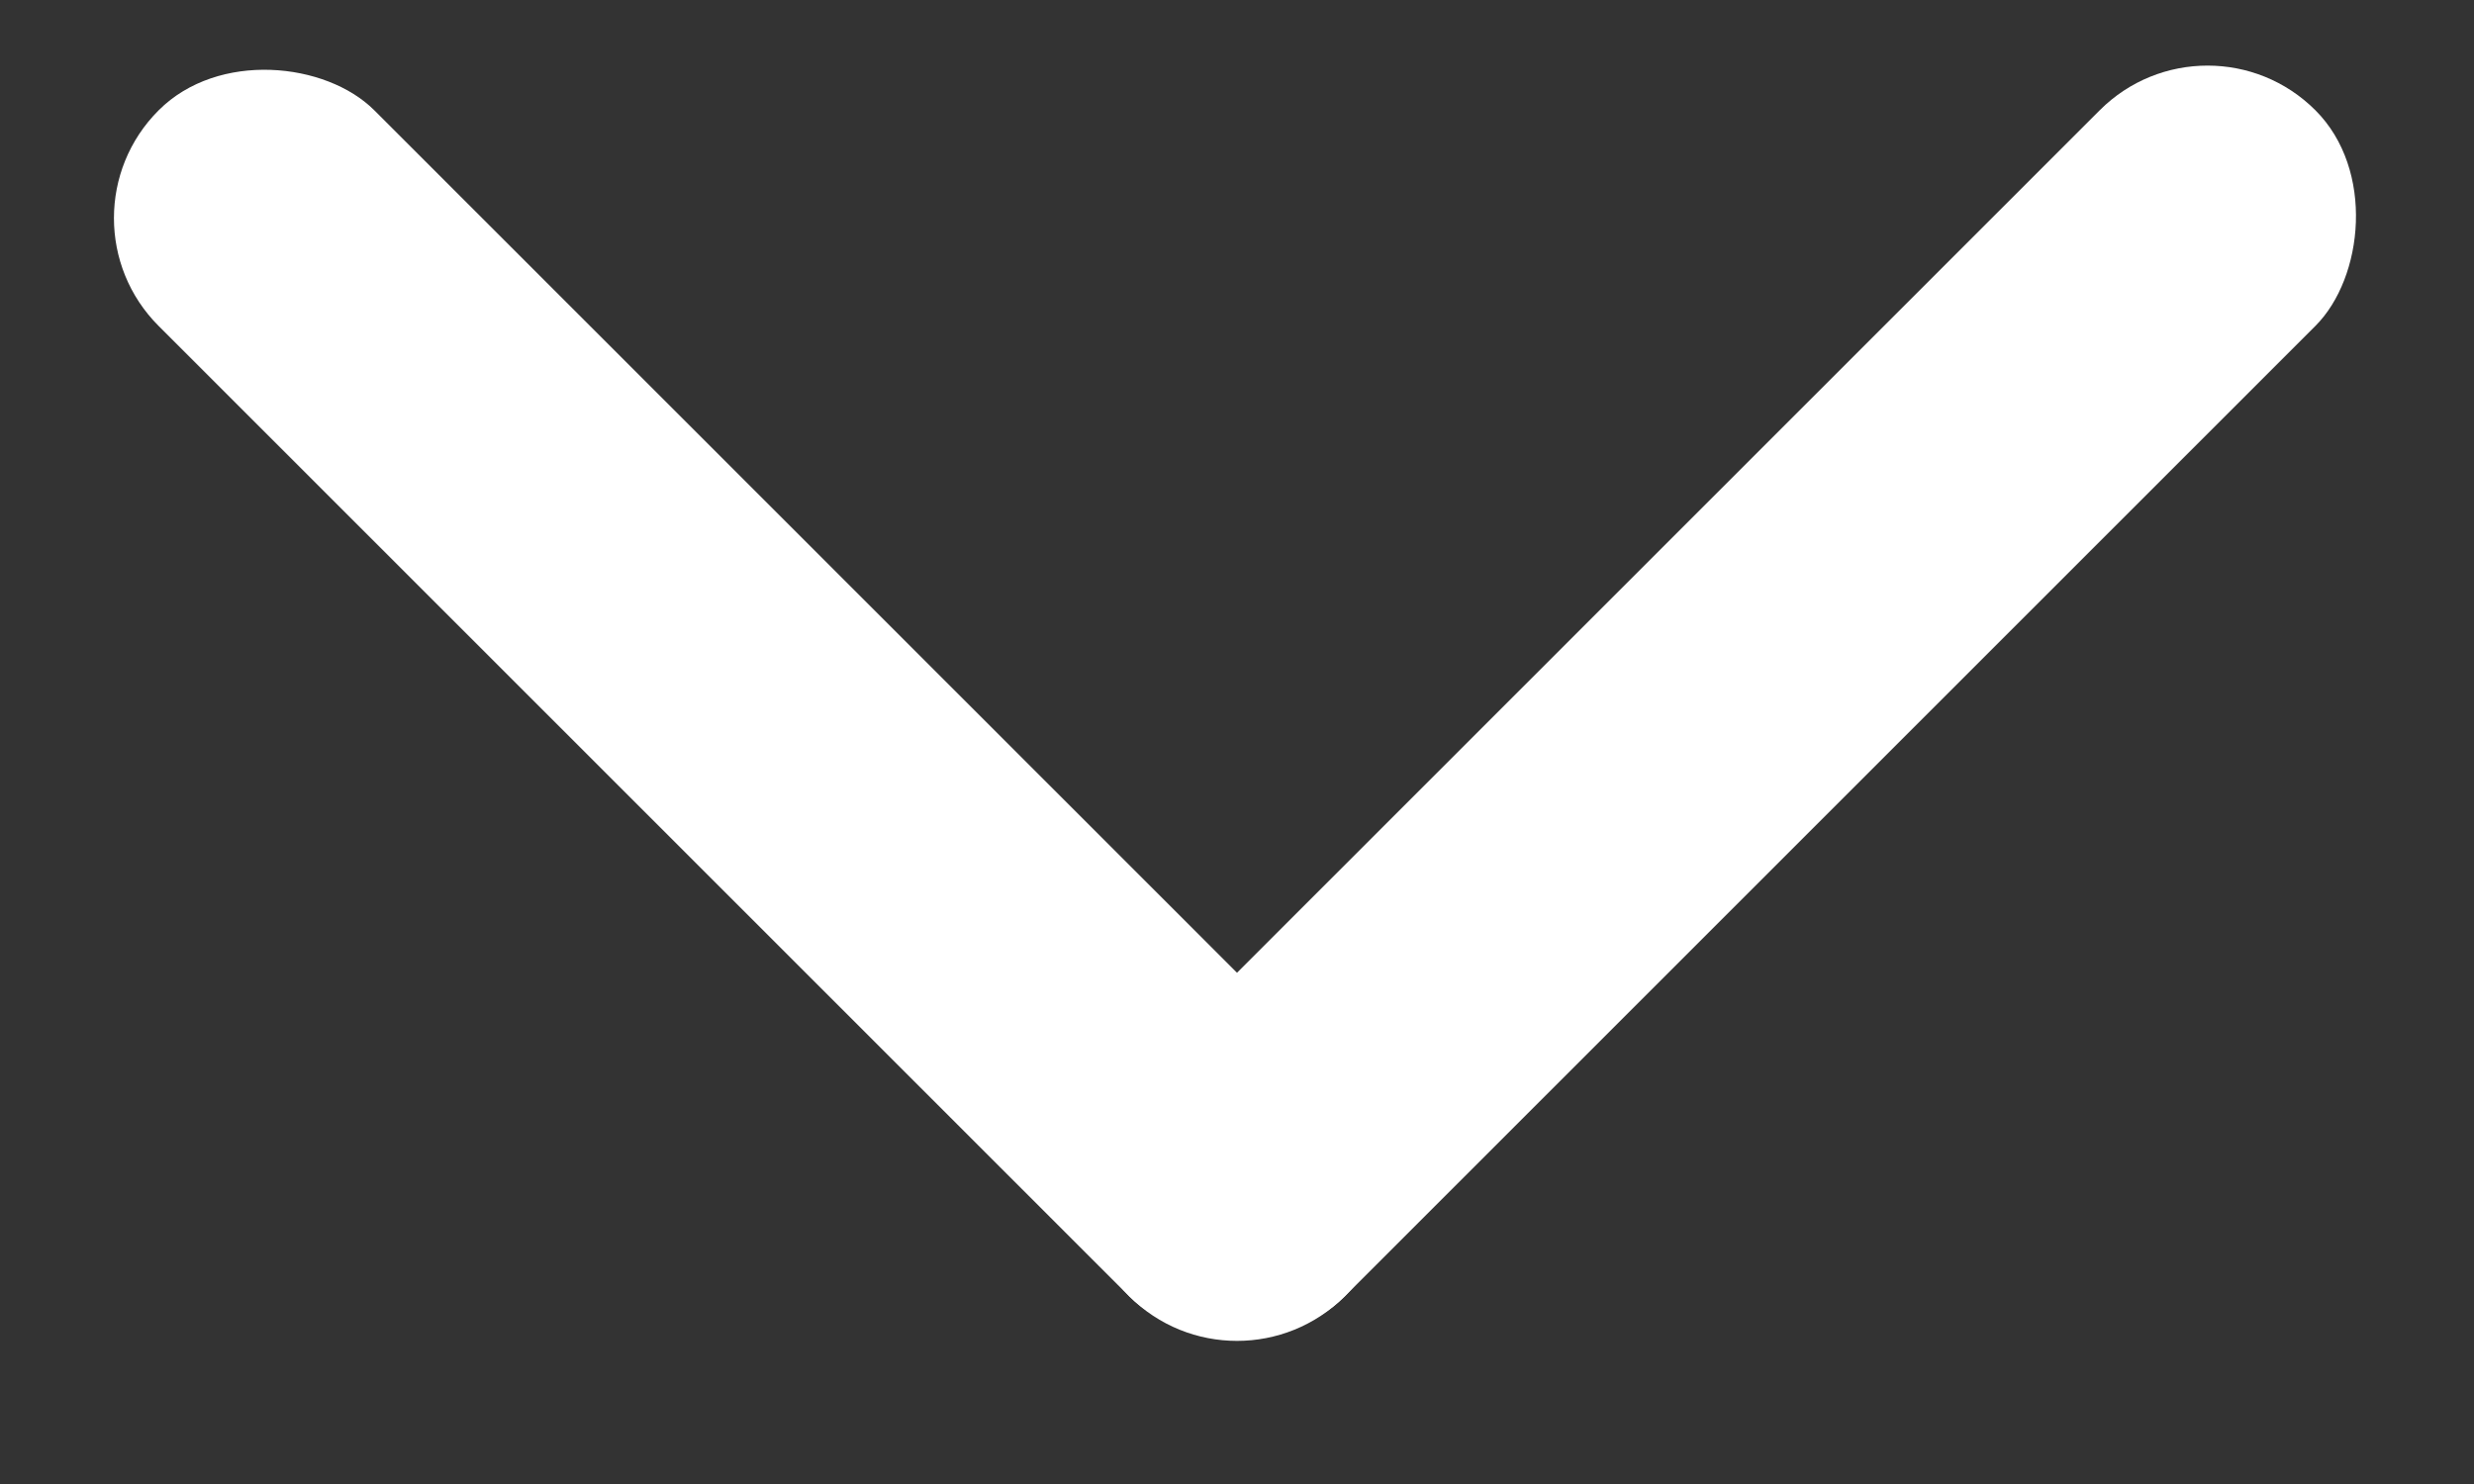
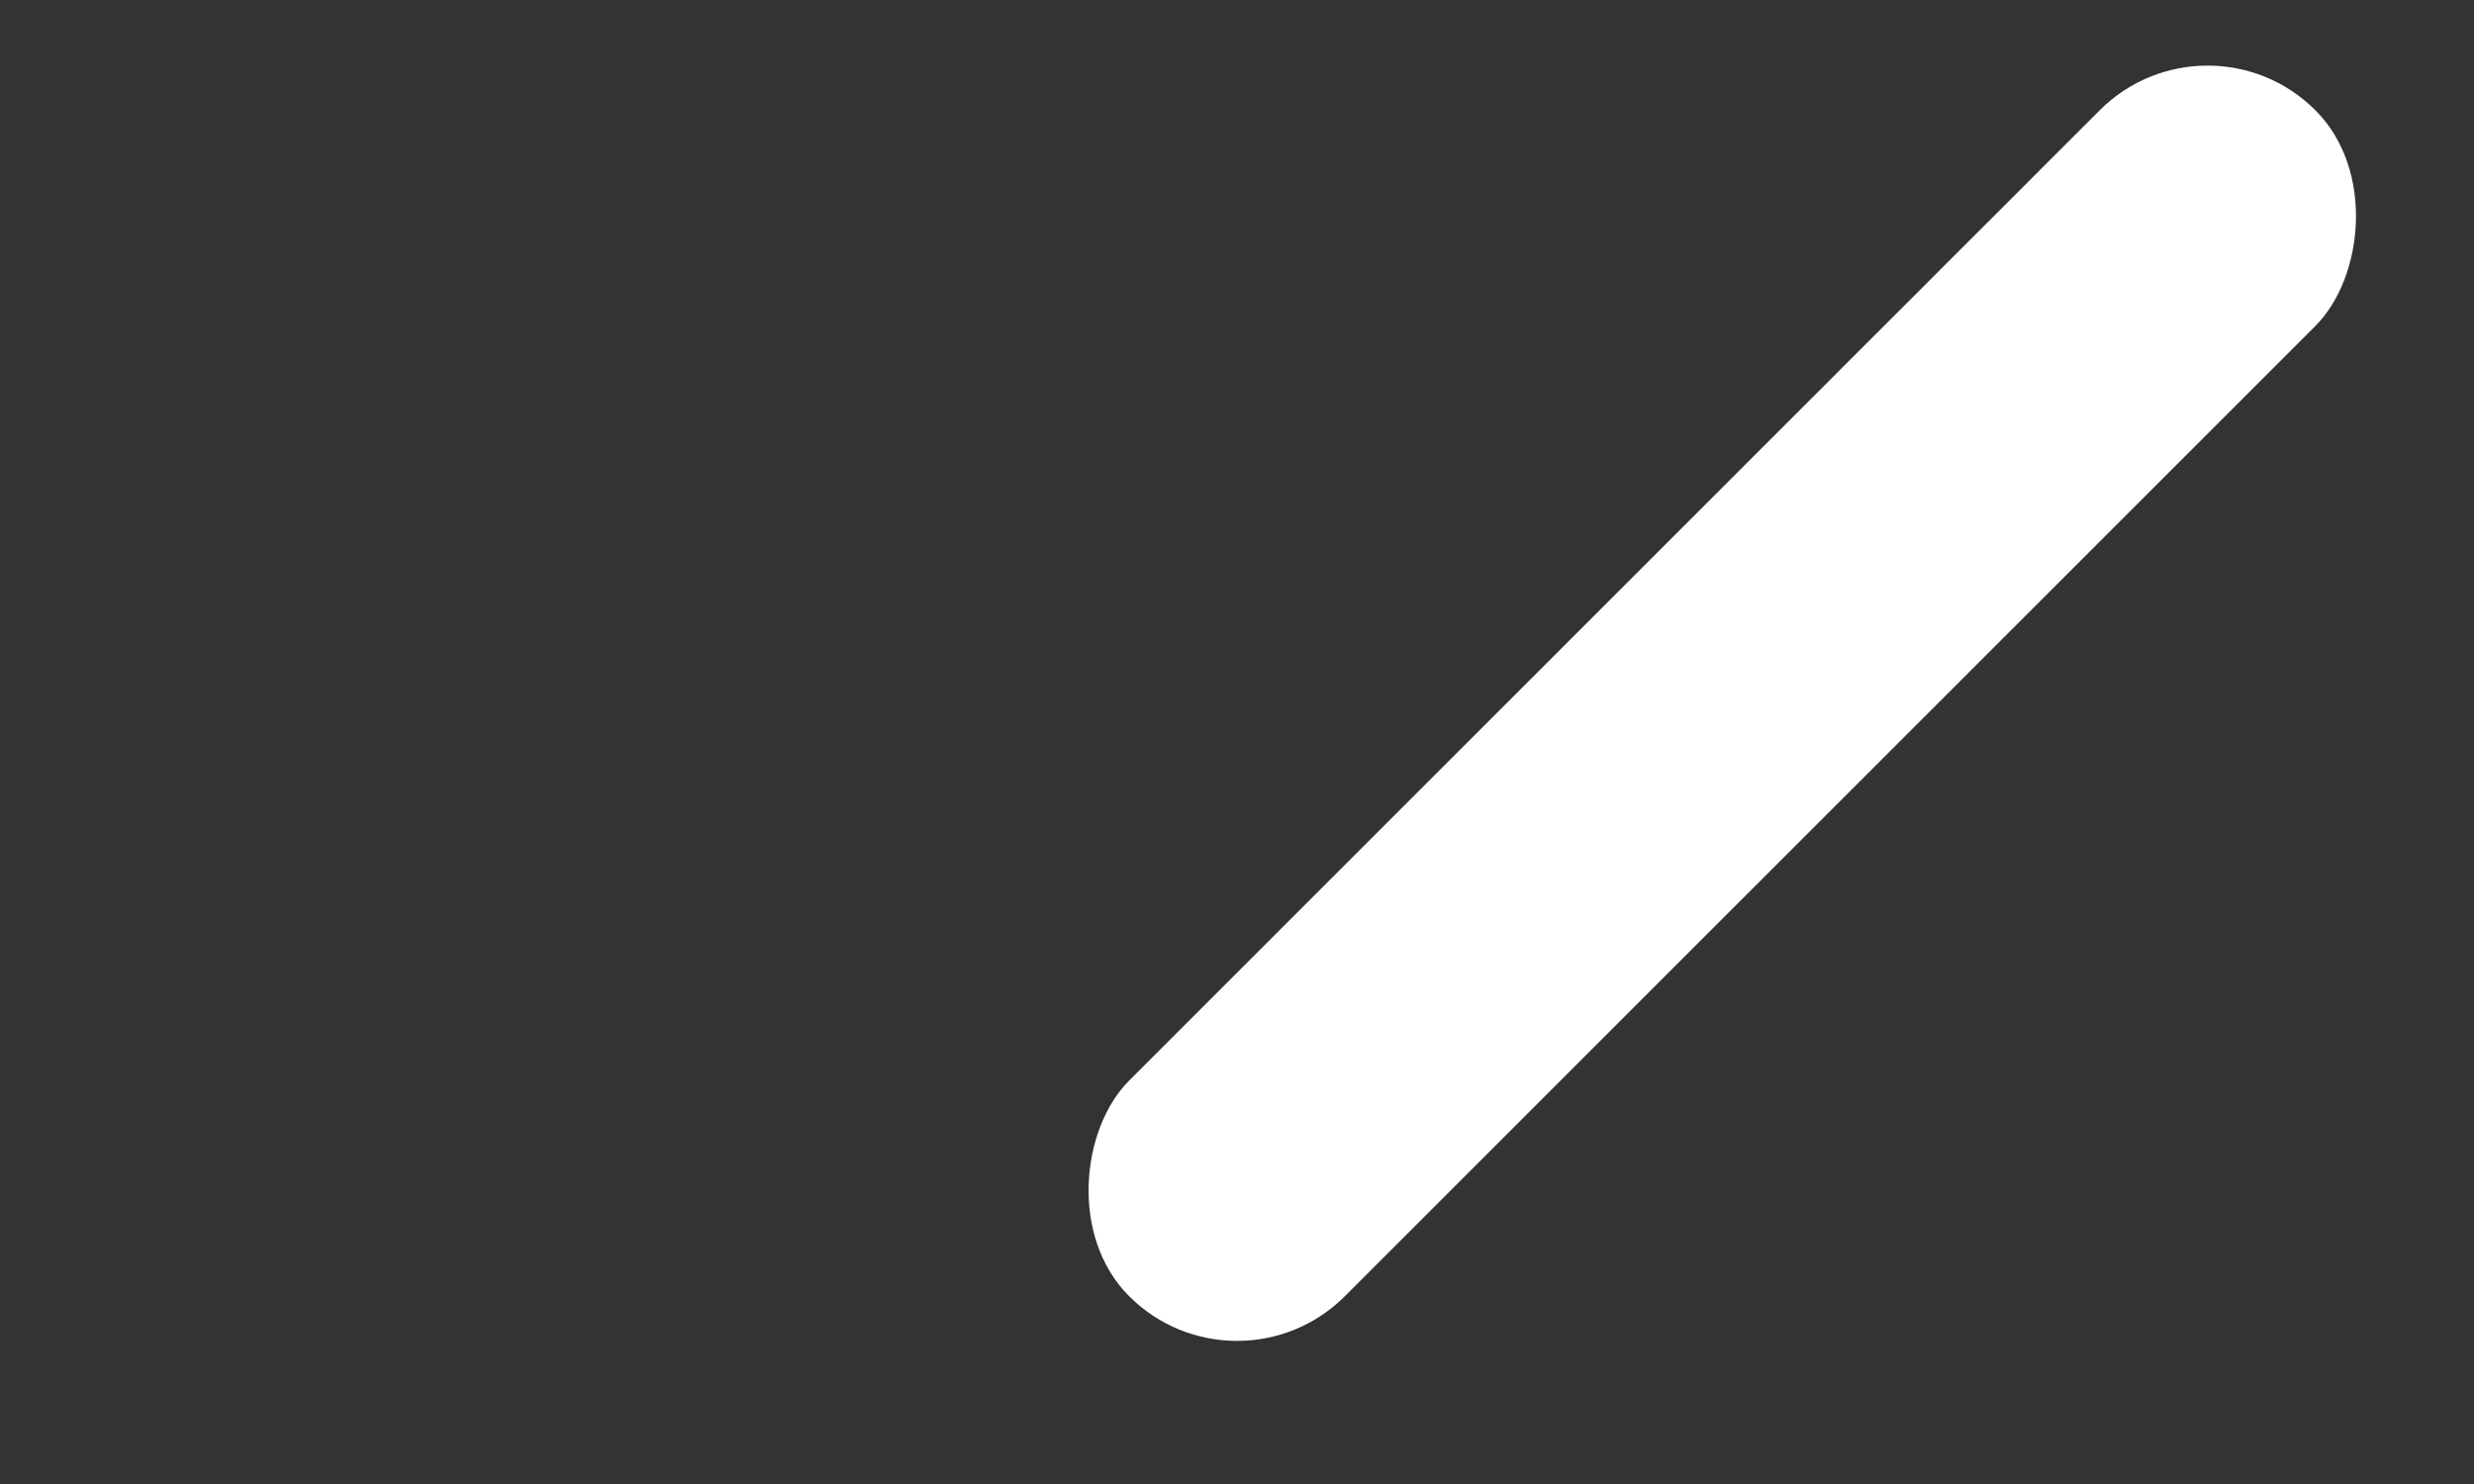
<svg xmlns="http://www.w3.org/2000/svg" width="30" height="18" viewBox="0 0 30 18" fill="none">
  <rect x="0" y="0" width="30" height="18" fill="#333333" stroke="none" />
  <rect x="15" y="17.03" width="3.699" height="20.343" rx="1.849" transform="rotate(-135 15 17.03)" fill="white" />
-   <rect x="17.616" y="14.415" width="3.699" height="20.343" rx="1.849" transform="rotate(135 17.616 14.415)" fill="white" />
</svg>